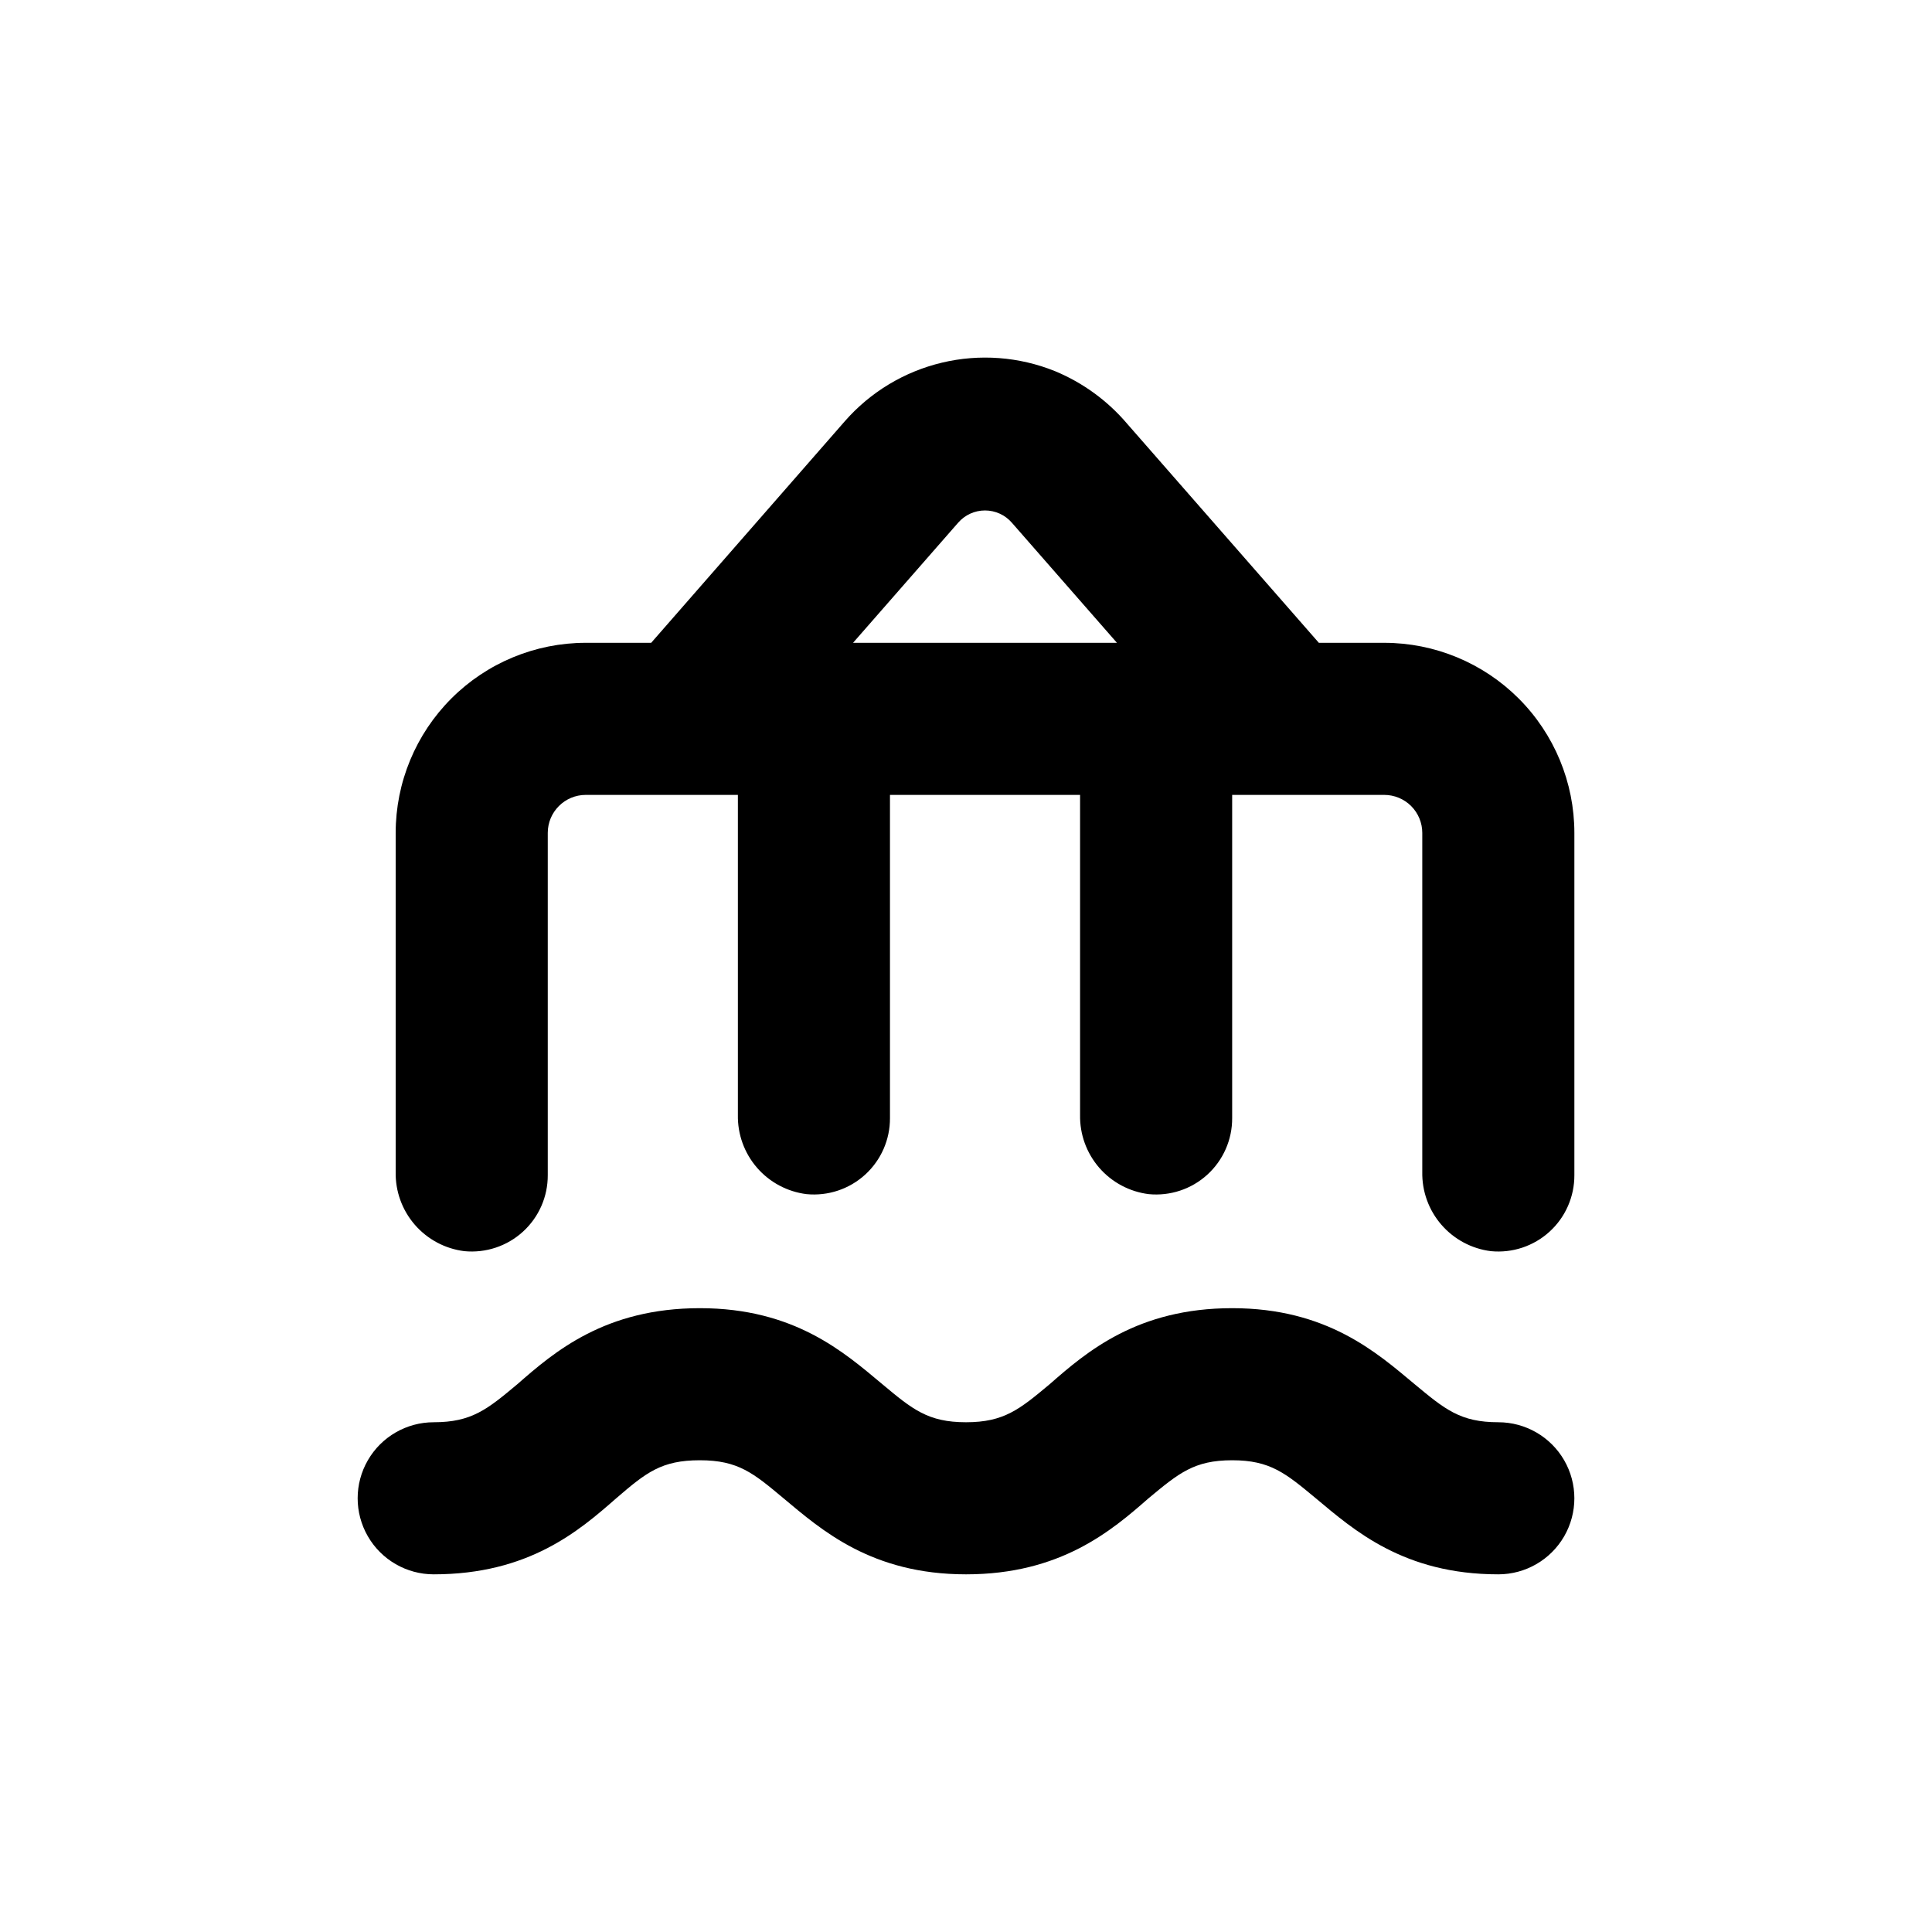
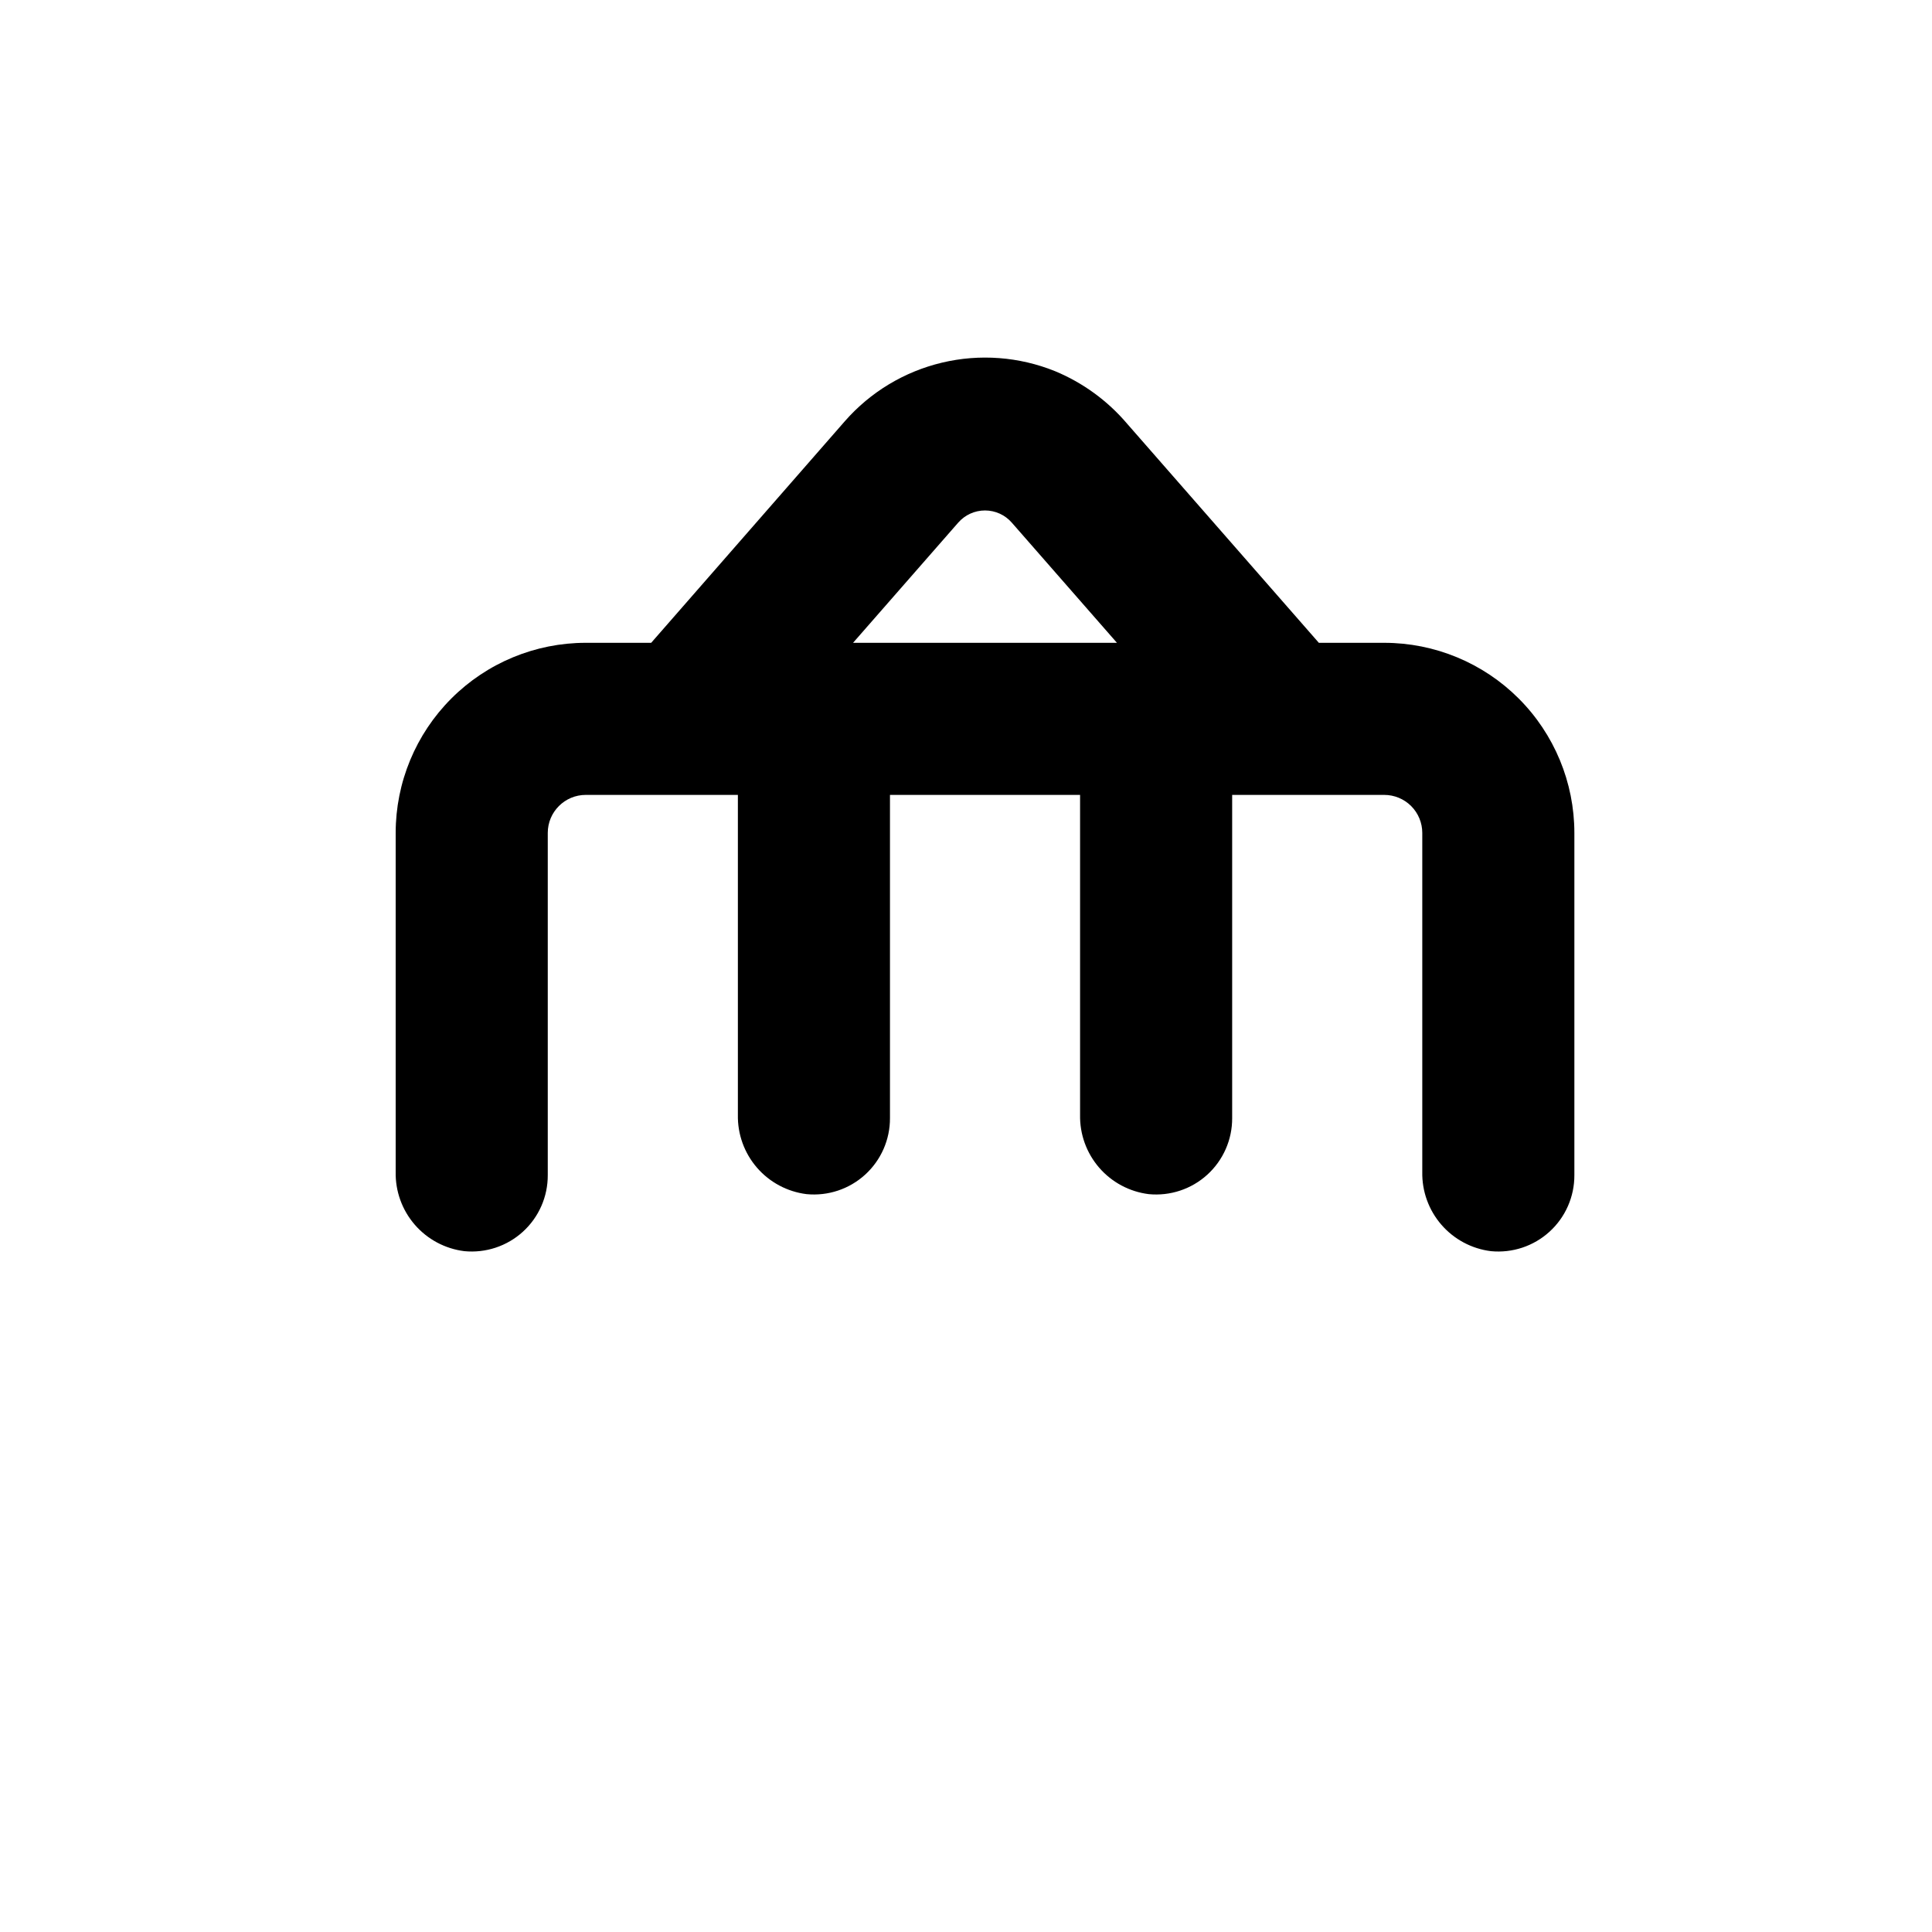
<svg xmlns="http://www.w3.org/2000/svg" fill="#000000" width="800px" height="800px" version="1.1" viewBox="144 144 512 512">
  <g>
-     <path d="m541.07 520.91c-10.078 0-14.156-3.426-22.168-10.078-10.078-8.414-23.277-20.152-48.367-20.152s-38.543 11.539-48.367 20.152c-7.957 6.652-12.09 10.078-22.164 10.078-10.078 0-14.207-3.426-22.168-10.078-10.078-8.414-23.277-20.152-48.367-20.152s-38.543 11.539-48.367 20.152c-7.957 6.652-12.09 10.078-22.164 10.078-7.203 0-13.855 3.84-17.453 10.074-3.602 6.234-3.602 13.918 0 20.152 3.598 6.234 10.25 10.078 17.453 10.078 25.191 0 38.543-11.539 48.367-20.152 7.961-6.852 11.992-10.078 22.168-10.078s14.207 3.426 22.168 10.078c10.078 8.414 23.328 20.152 48.367 20.152 25.039 0 38.543-11.539 48.367-20.152 8.004-6.652 12.086-10.078 22.16-10.078 10.078 0 14.156 3.426 22.168 10.078 10.078 8.414 23.277 20.152 48.367 20.152 7.199 0 13.852-3.844 17.453-10.078 3.598-6.234 3.598-13.918 0-20.152-3.602-6.234-10.254-10.074-17.453-10.074z" />
    <path d="m510.84 314.35h-17.332l-50.832-58.09c-5.172-6.082-11.719-10.848-19.094-13.906-9.508-3.836-19.977-4.625-29.949-2.25-9.977 2.375-18.965 7.789-25.723 15.5l-51.34 58.746h-17.328c-13.363 0-26.18 5.309-35.625 14.754-9.449 9.449-14.758 22.266-14.758 35.625v89.832c-0.102 5.129 1.699 10.117 5.059 13.996 3.359 3.879 8.035 6.379 13.129 7.012 5.676 0.555 11.324-1.32 15.539-5.16 4.215-3.84 6.606-9.289 6.578-14.992v-90.688c0-5.562 4.512-10.074 10.078-10.074h40.305v84.789c-0.102 5.133 1.699 10.117 5.059 14 3.359 3.879 8.035 6.375 13.129 7.012 5.676 0.555 11.32-1.32 15.535-5.16 4.219-3.844 6.609-9.289 6.582-14.992v-85.648h50.379v84.789c-0.102 5.133 1.703 10.117 5.059 14 3.359 3.879 8.039 6.375 13.129 7.012 5.676 0.555 11.324-1.32 15.539-5.16 4.215-3.844 6.606-9.289 6.578-14.992v-85.648h40.305c2.672 0 5.234 1.062 7.125 2.949 1.891 1.891 2.953 4.453 2.953 7.125v89.832c-0.102 5.129 1.699 10.117 5.059 13.996s8.035 6.379 13.129 7.012c5.676 0.555 11.32-1.32 15.535-5.16 4.219-3.84 6.609-9.289 6.582-14.992v-90.688c0-13.359-5.309-26.176-14.758-35.625-9.449-9.445-22.262-14.754-35.625-14.754zm-140.77 0 27.859-31.84h0.004c1.789-2.055 4.379-3.234 7.102-3.234 2.727 0 5.316 1.18 7.106 3.234l27.859 31.84z" />
  </g>
</svg>